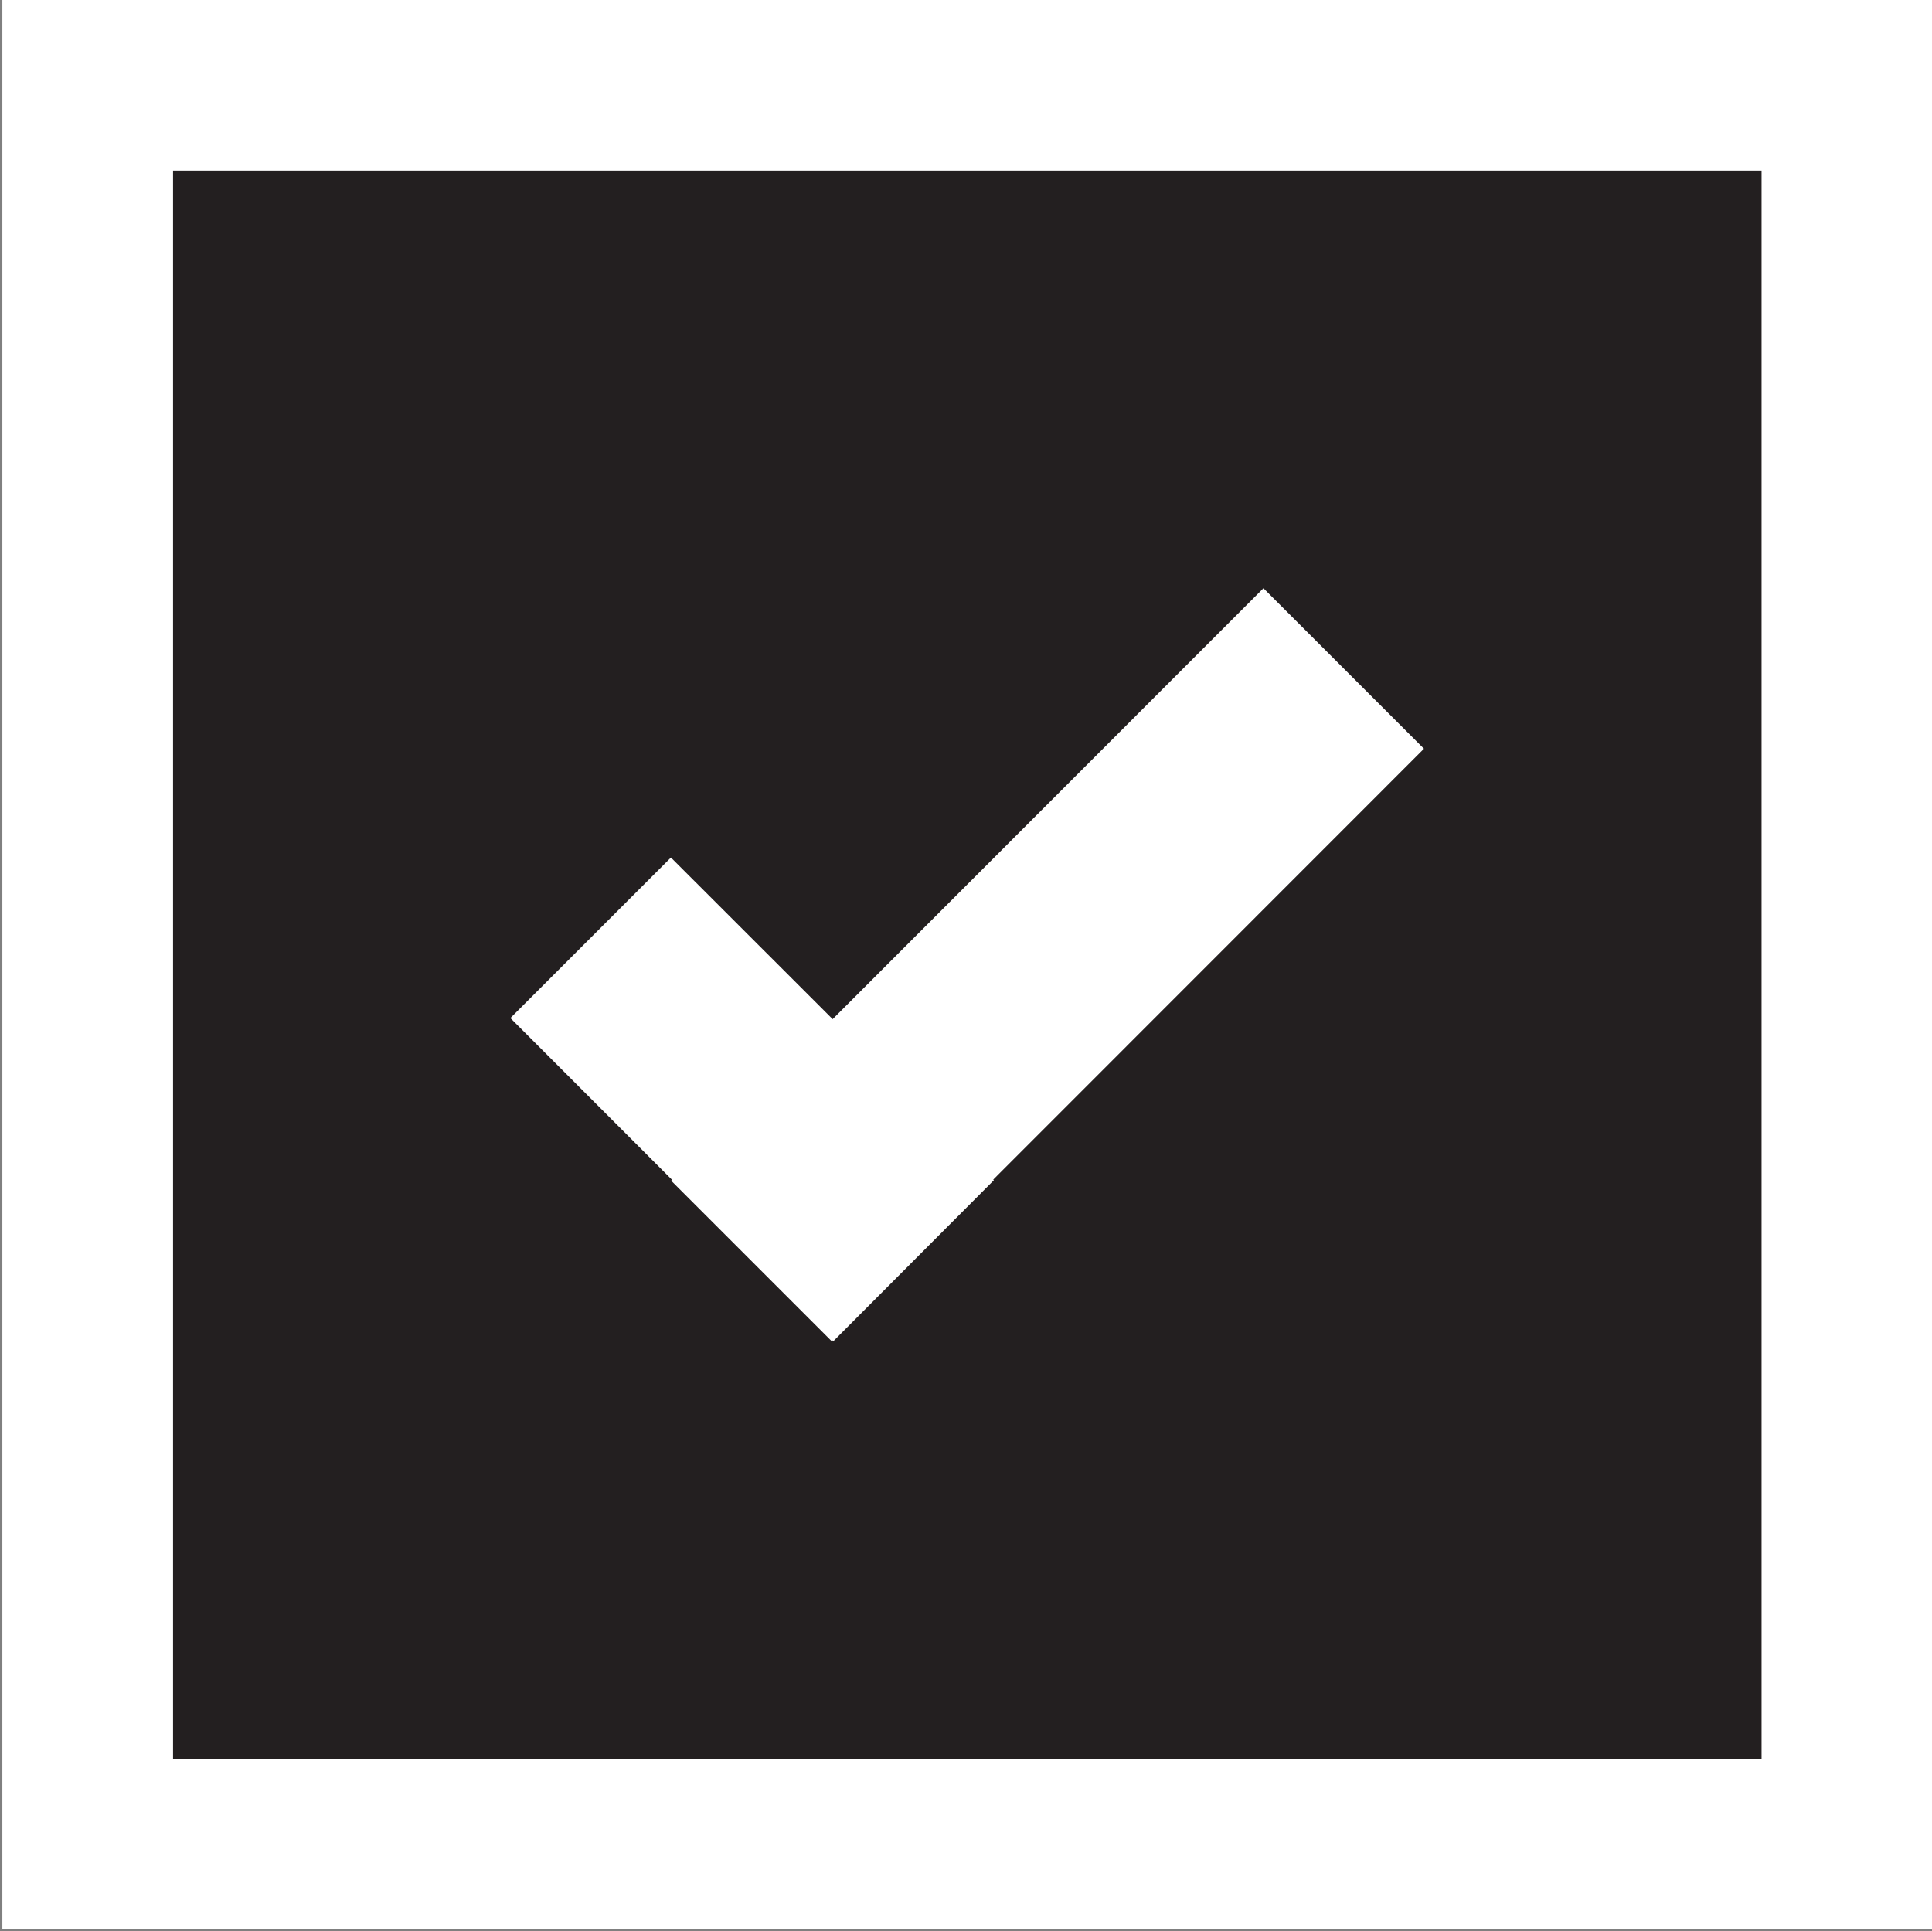
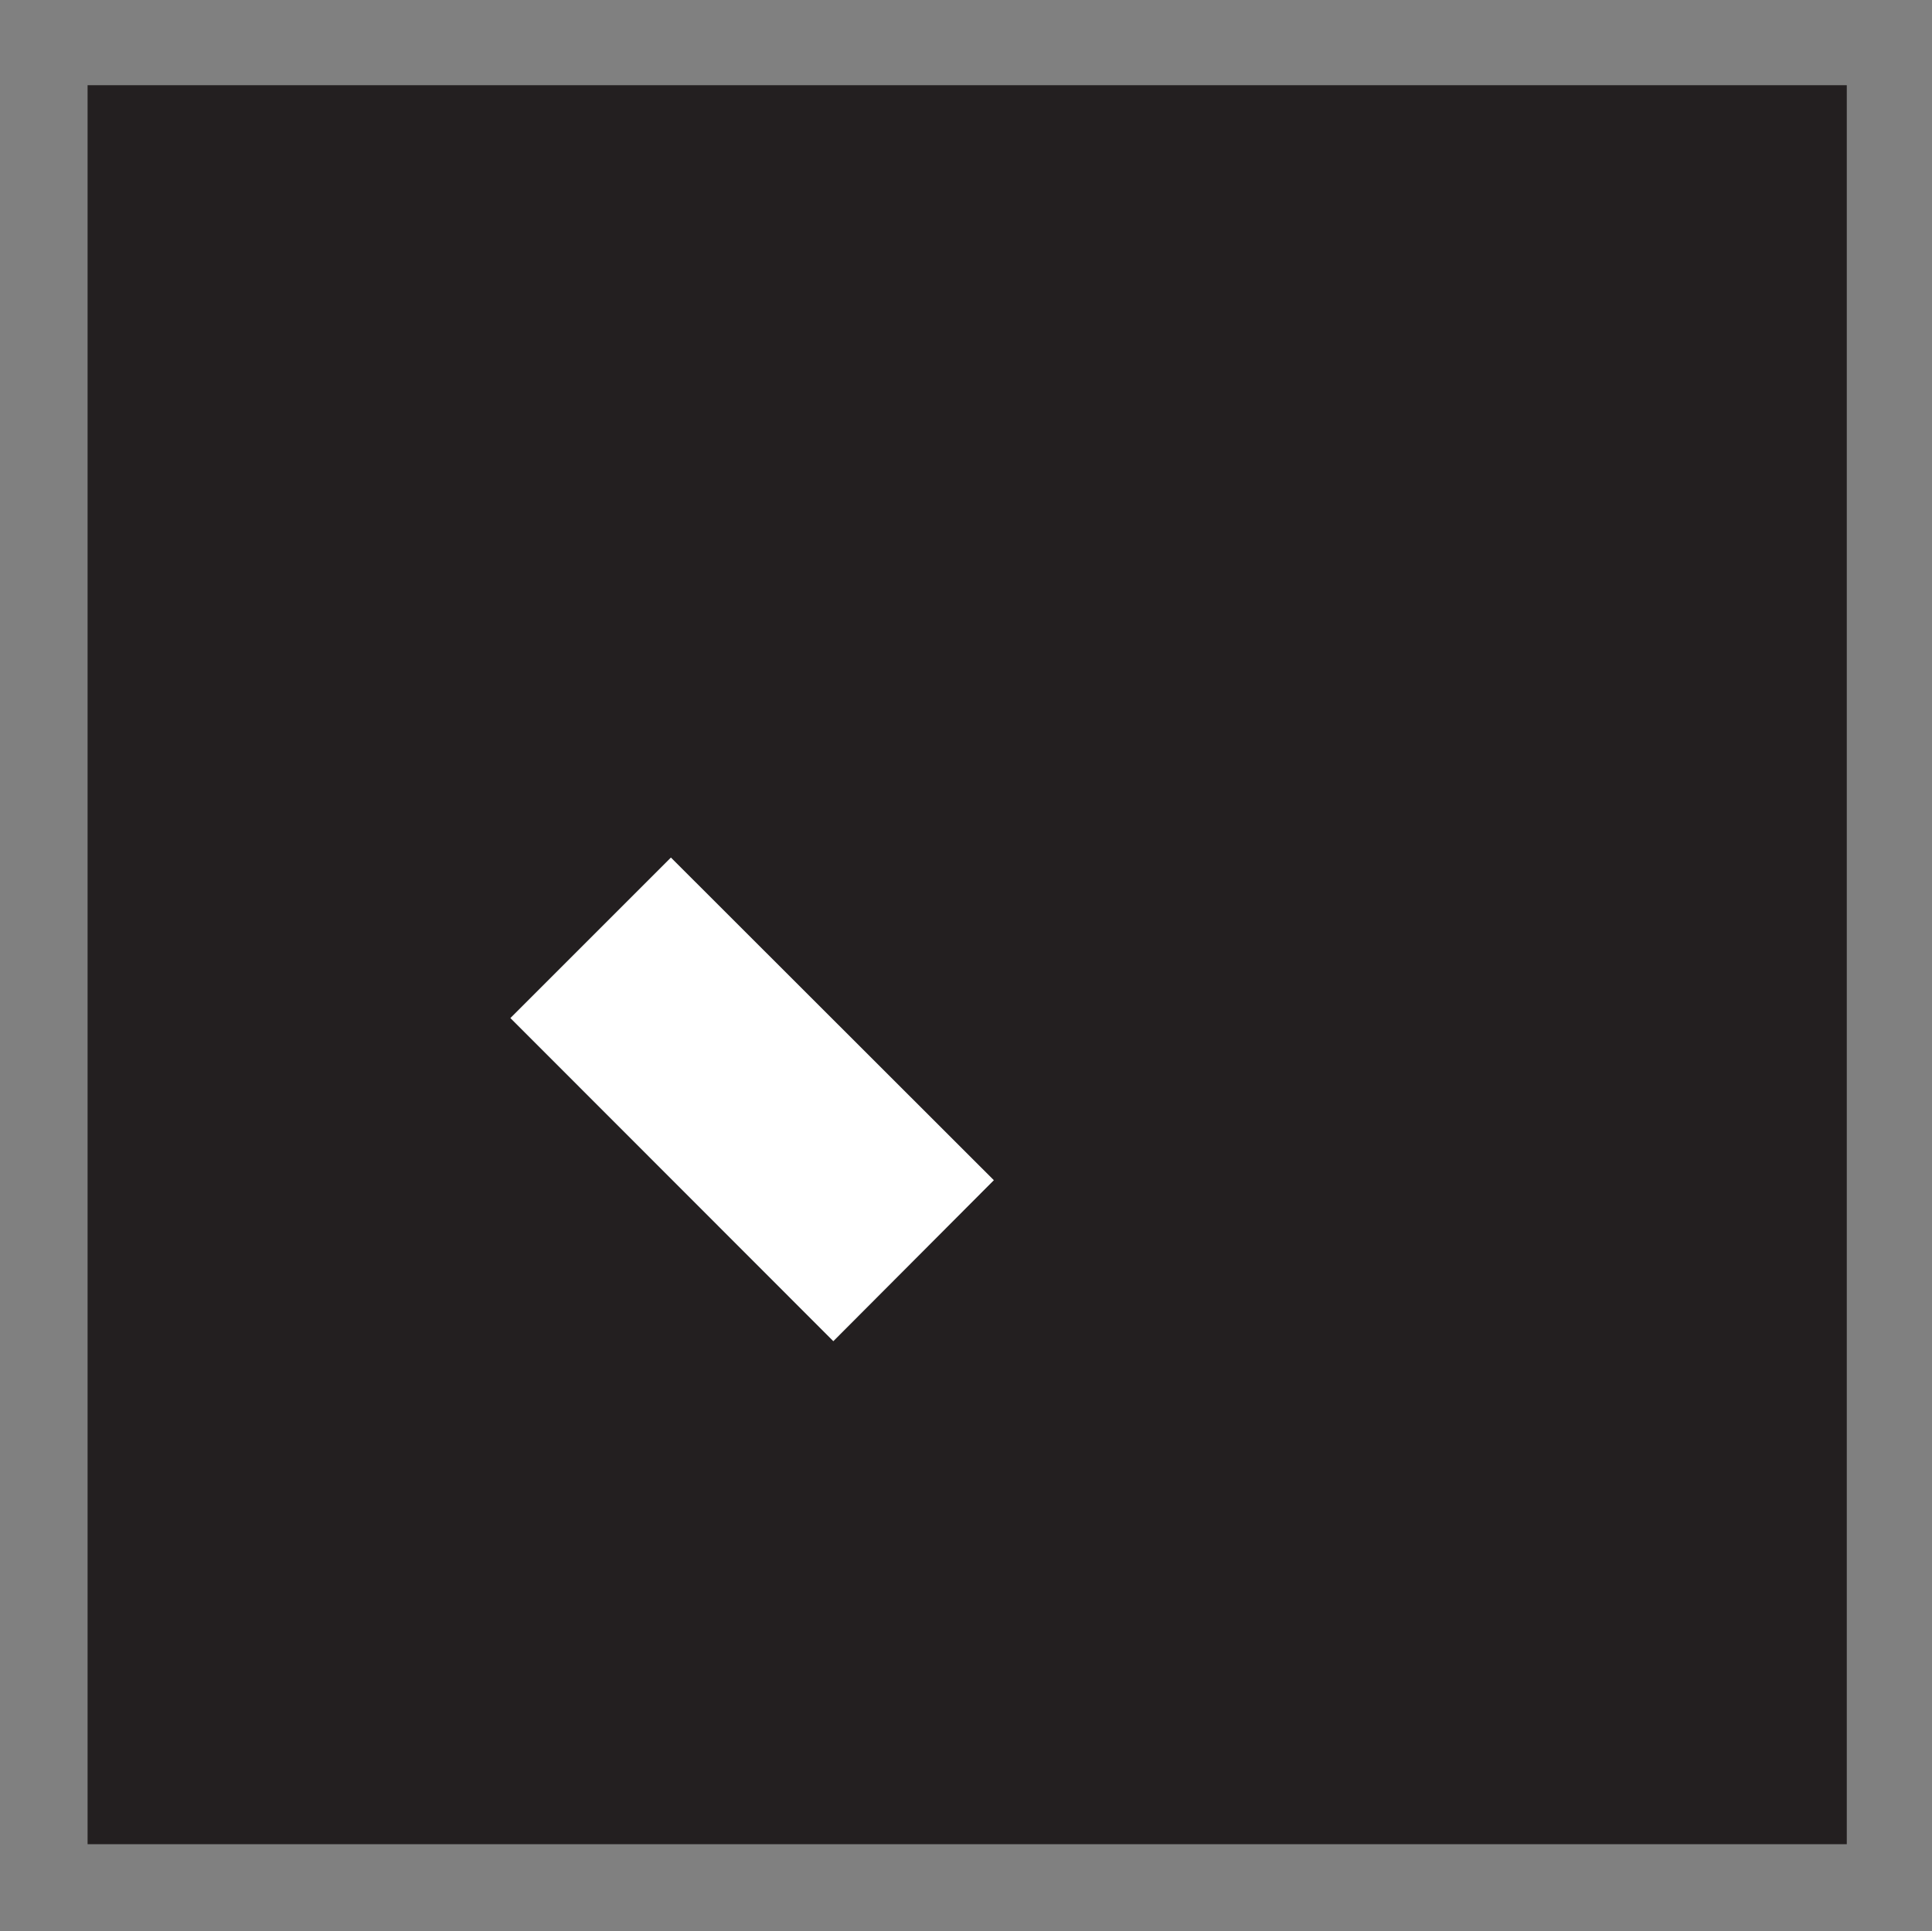
<svg xmlns="http://www.w3.org/2000/svg" viewBox="0 0 818.4 818.2">
  <rect x="0" y="0" width="818.4" height="818.2" fill="#808080" stroke="none" />
  <defs>
    <style>
      .cls-2{fill:#fff}
    </style>
  </defs>
  <g id="Layer_1">
    <path fill="#231f20" d="M37.1 36.1h745.2v745.2H37.1z" />
-     <path d="M818.4 817.4H1V0h817.4zM73.3 745.2h672.9V72.3H73.3z" class="cls-2" />
-     <path d="m352.3 568.2-68-68 250.9-251 68 68z" class="cls-2" />
    <path d="m421 500-68 68.2-136.8-136.9 68-68z" class="cls-2" />
  </g>
</svg>